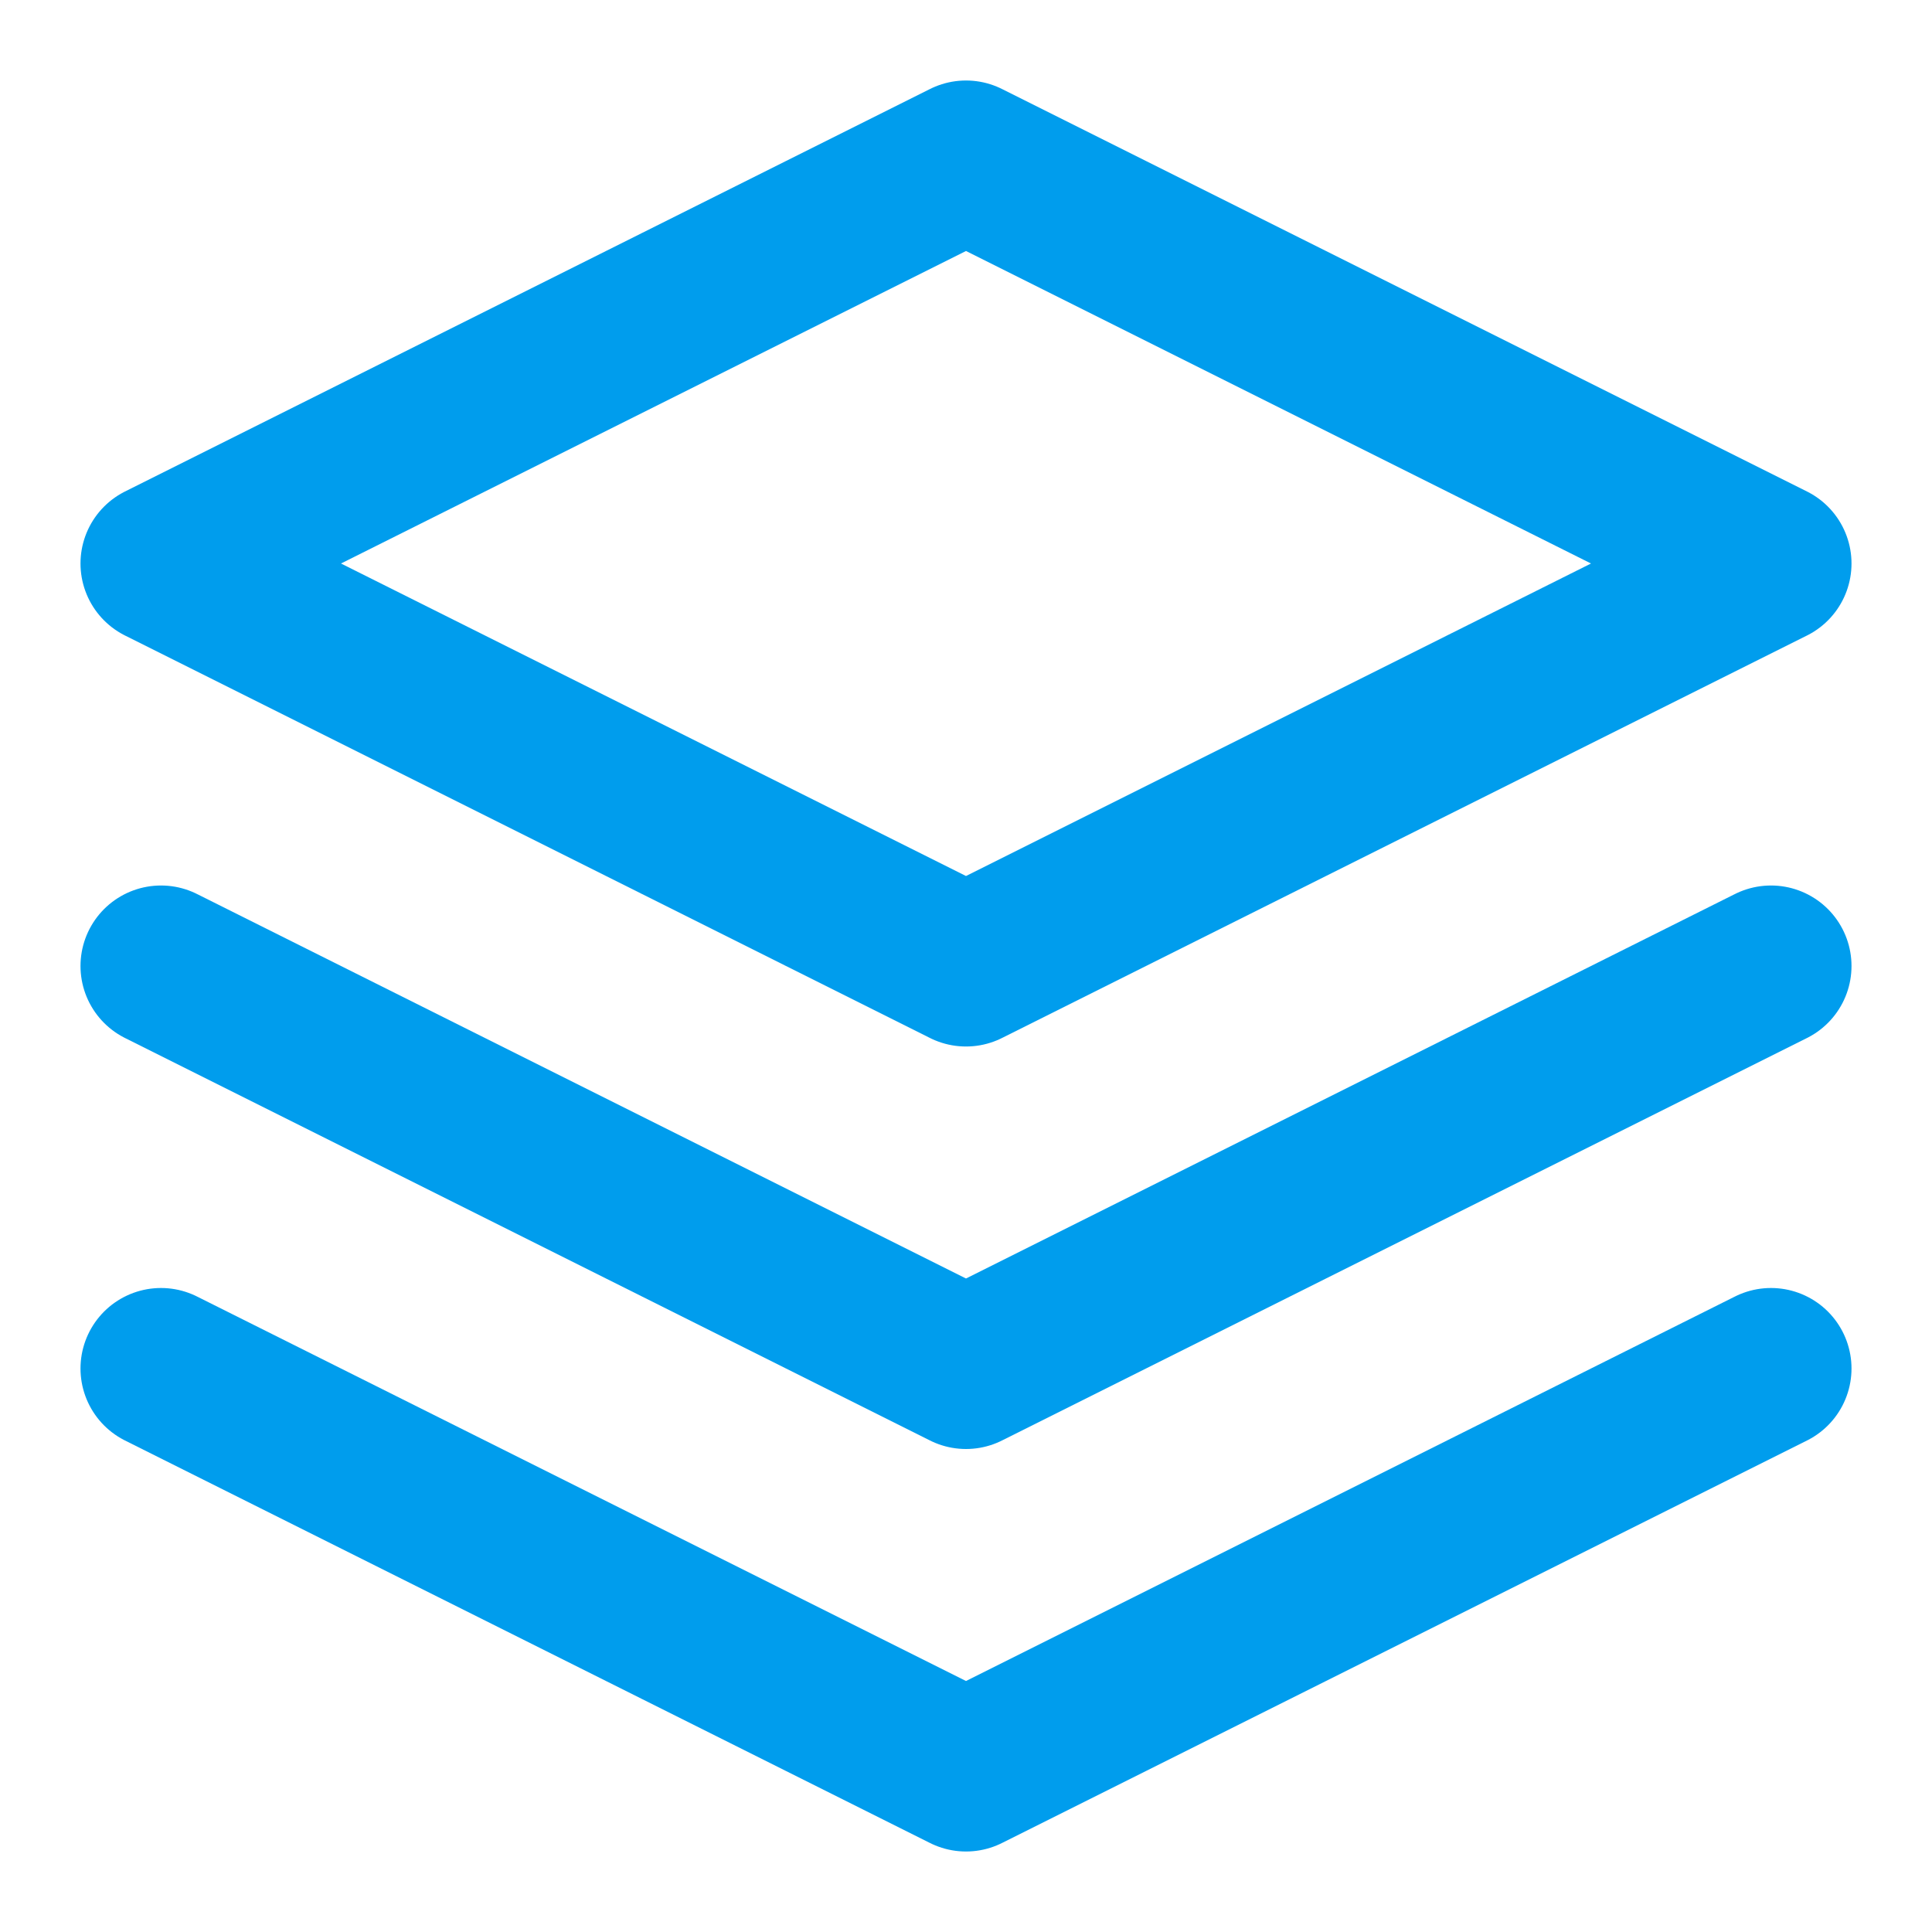
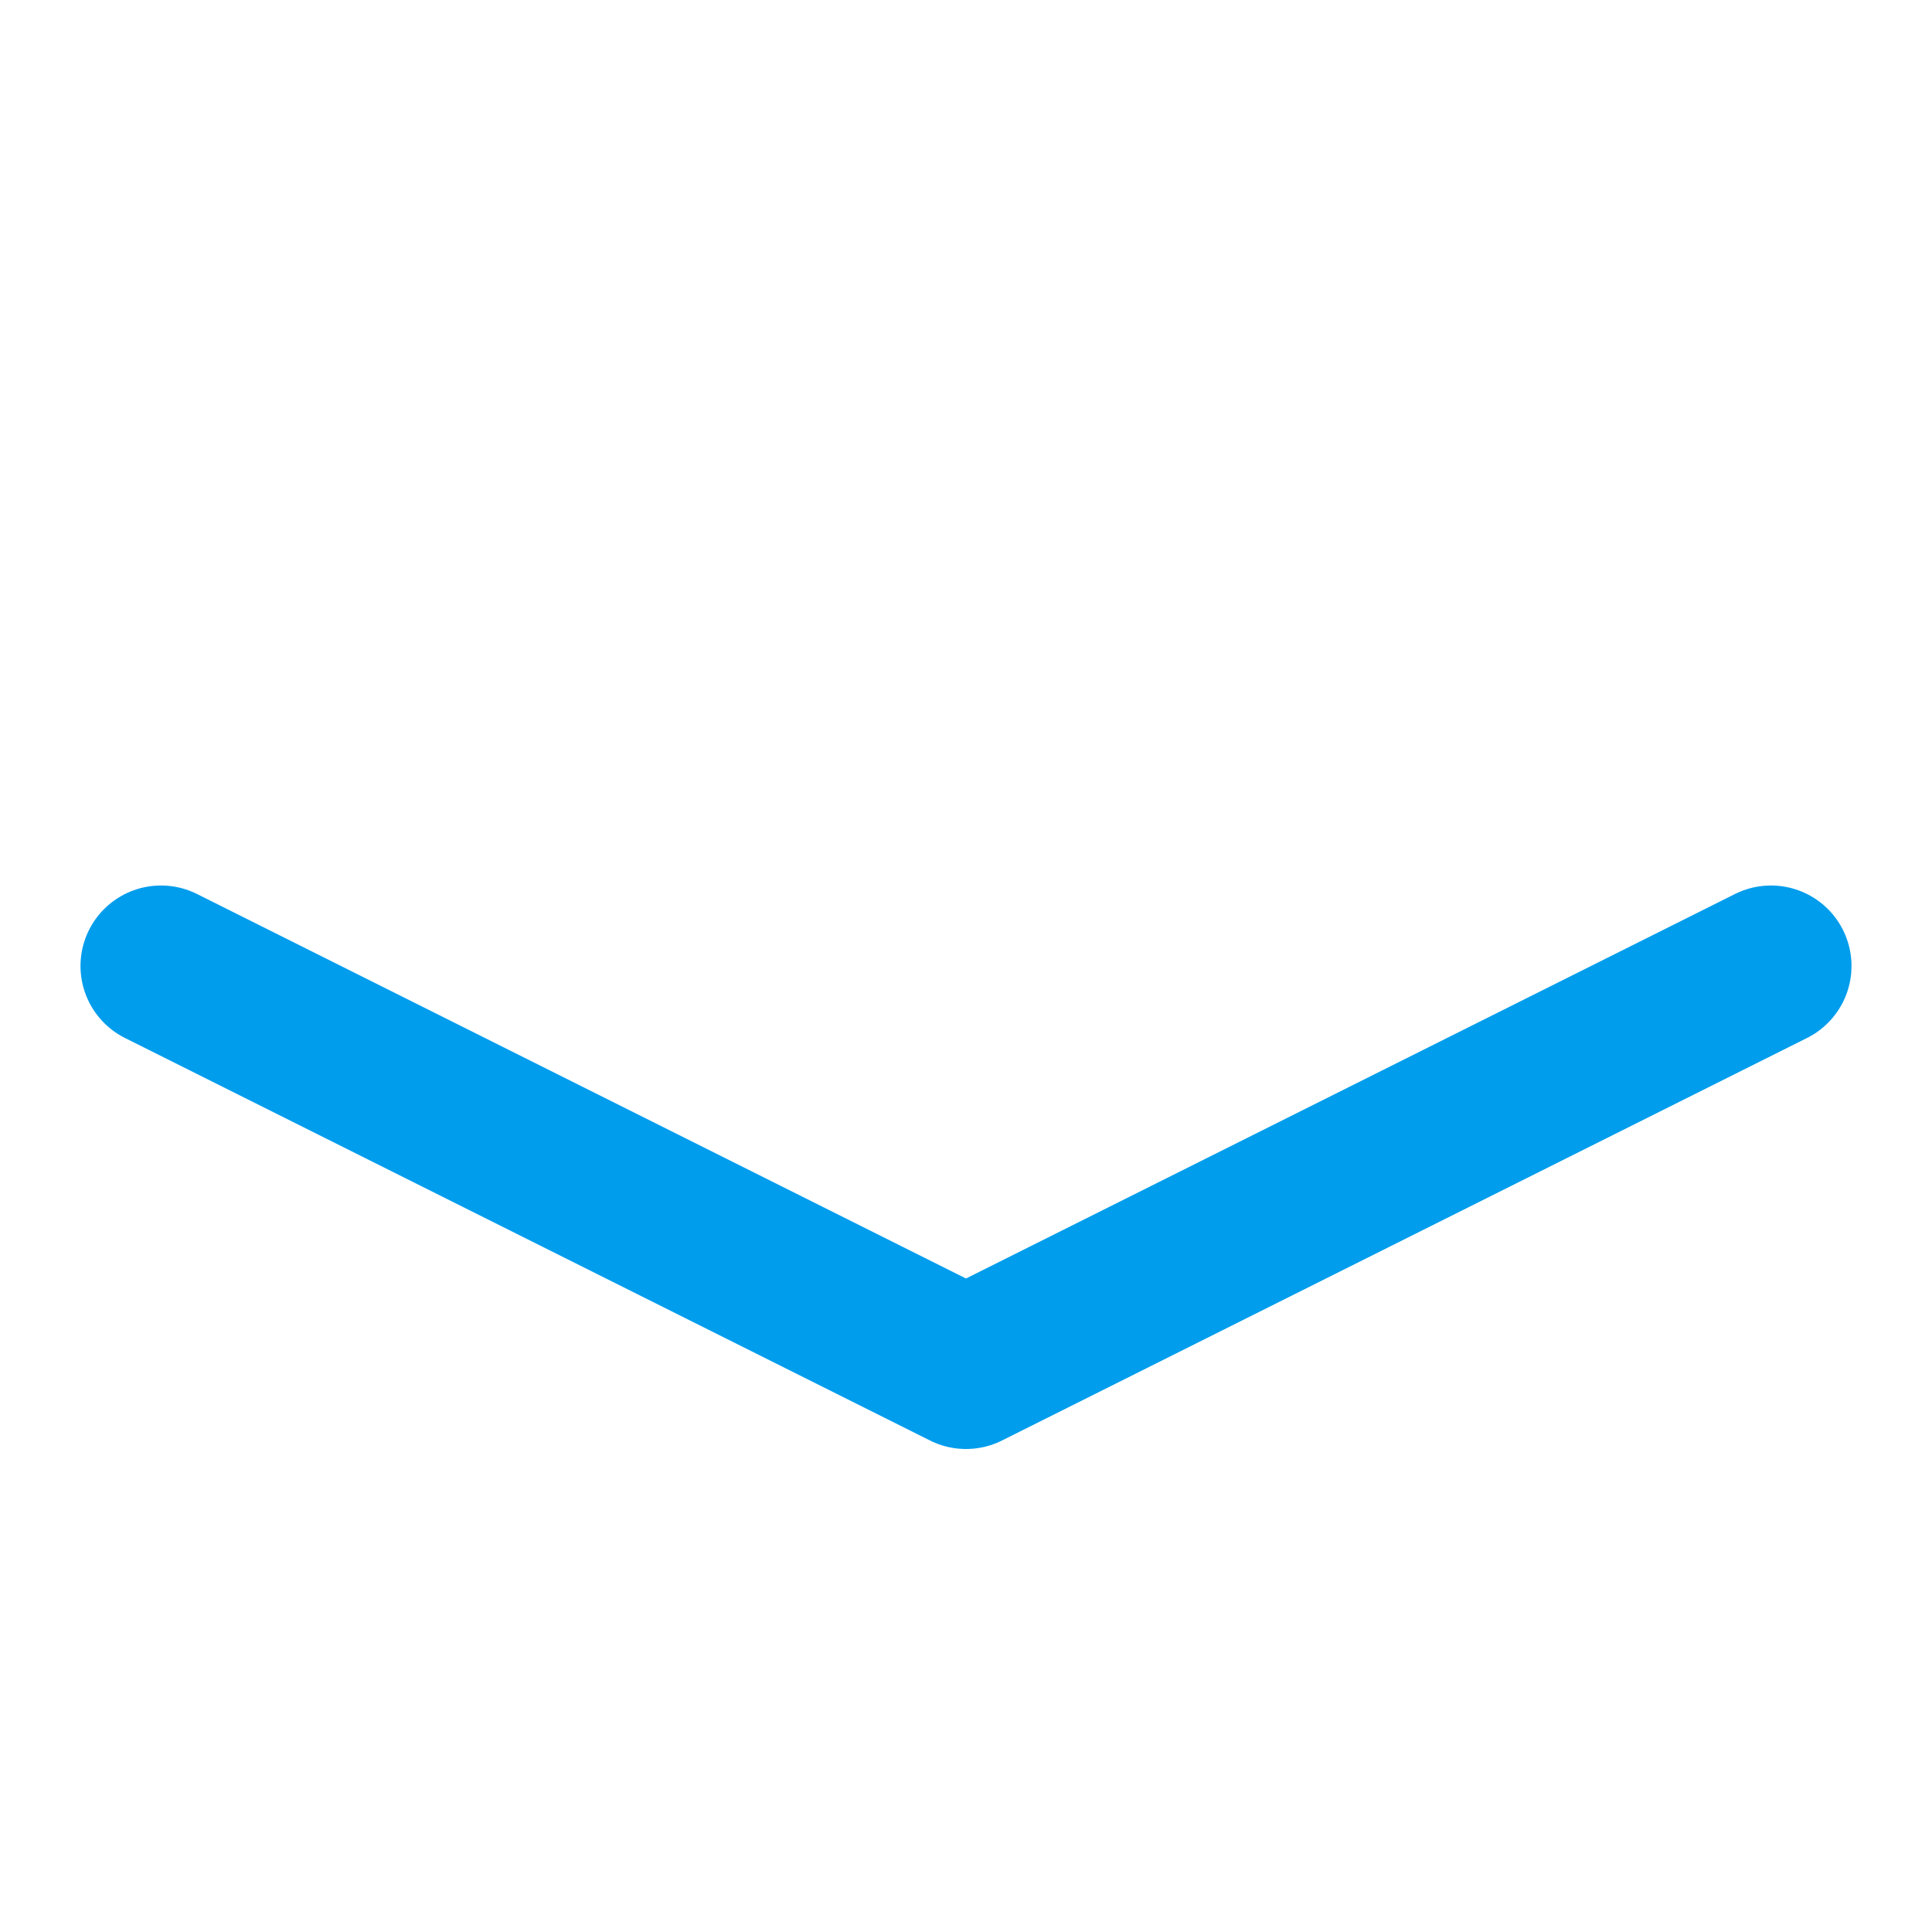
<svg xmlns="http://www.w3.org/2000/svg" width="24" height="24" viewBox="0 0 24 24" fill="none">
-   <path d="M12 2L2 7L12 12L22 7L12 2Z" stroke="#009DED" stroke-width="2" stroke-linecap="round" stroke-linejoin="round" />
-   <path d="M2 17L12 22L22 17" stroke="#009DED" stroke-width="2" stroke-linecap="round" stroke-linejoin="round" />
  <path d="M2 12L12 17L22 12" stroke="#009DED" stroke-width="2" stroke-linecap="round" stroke-linejoin="round" />
</svg>